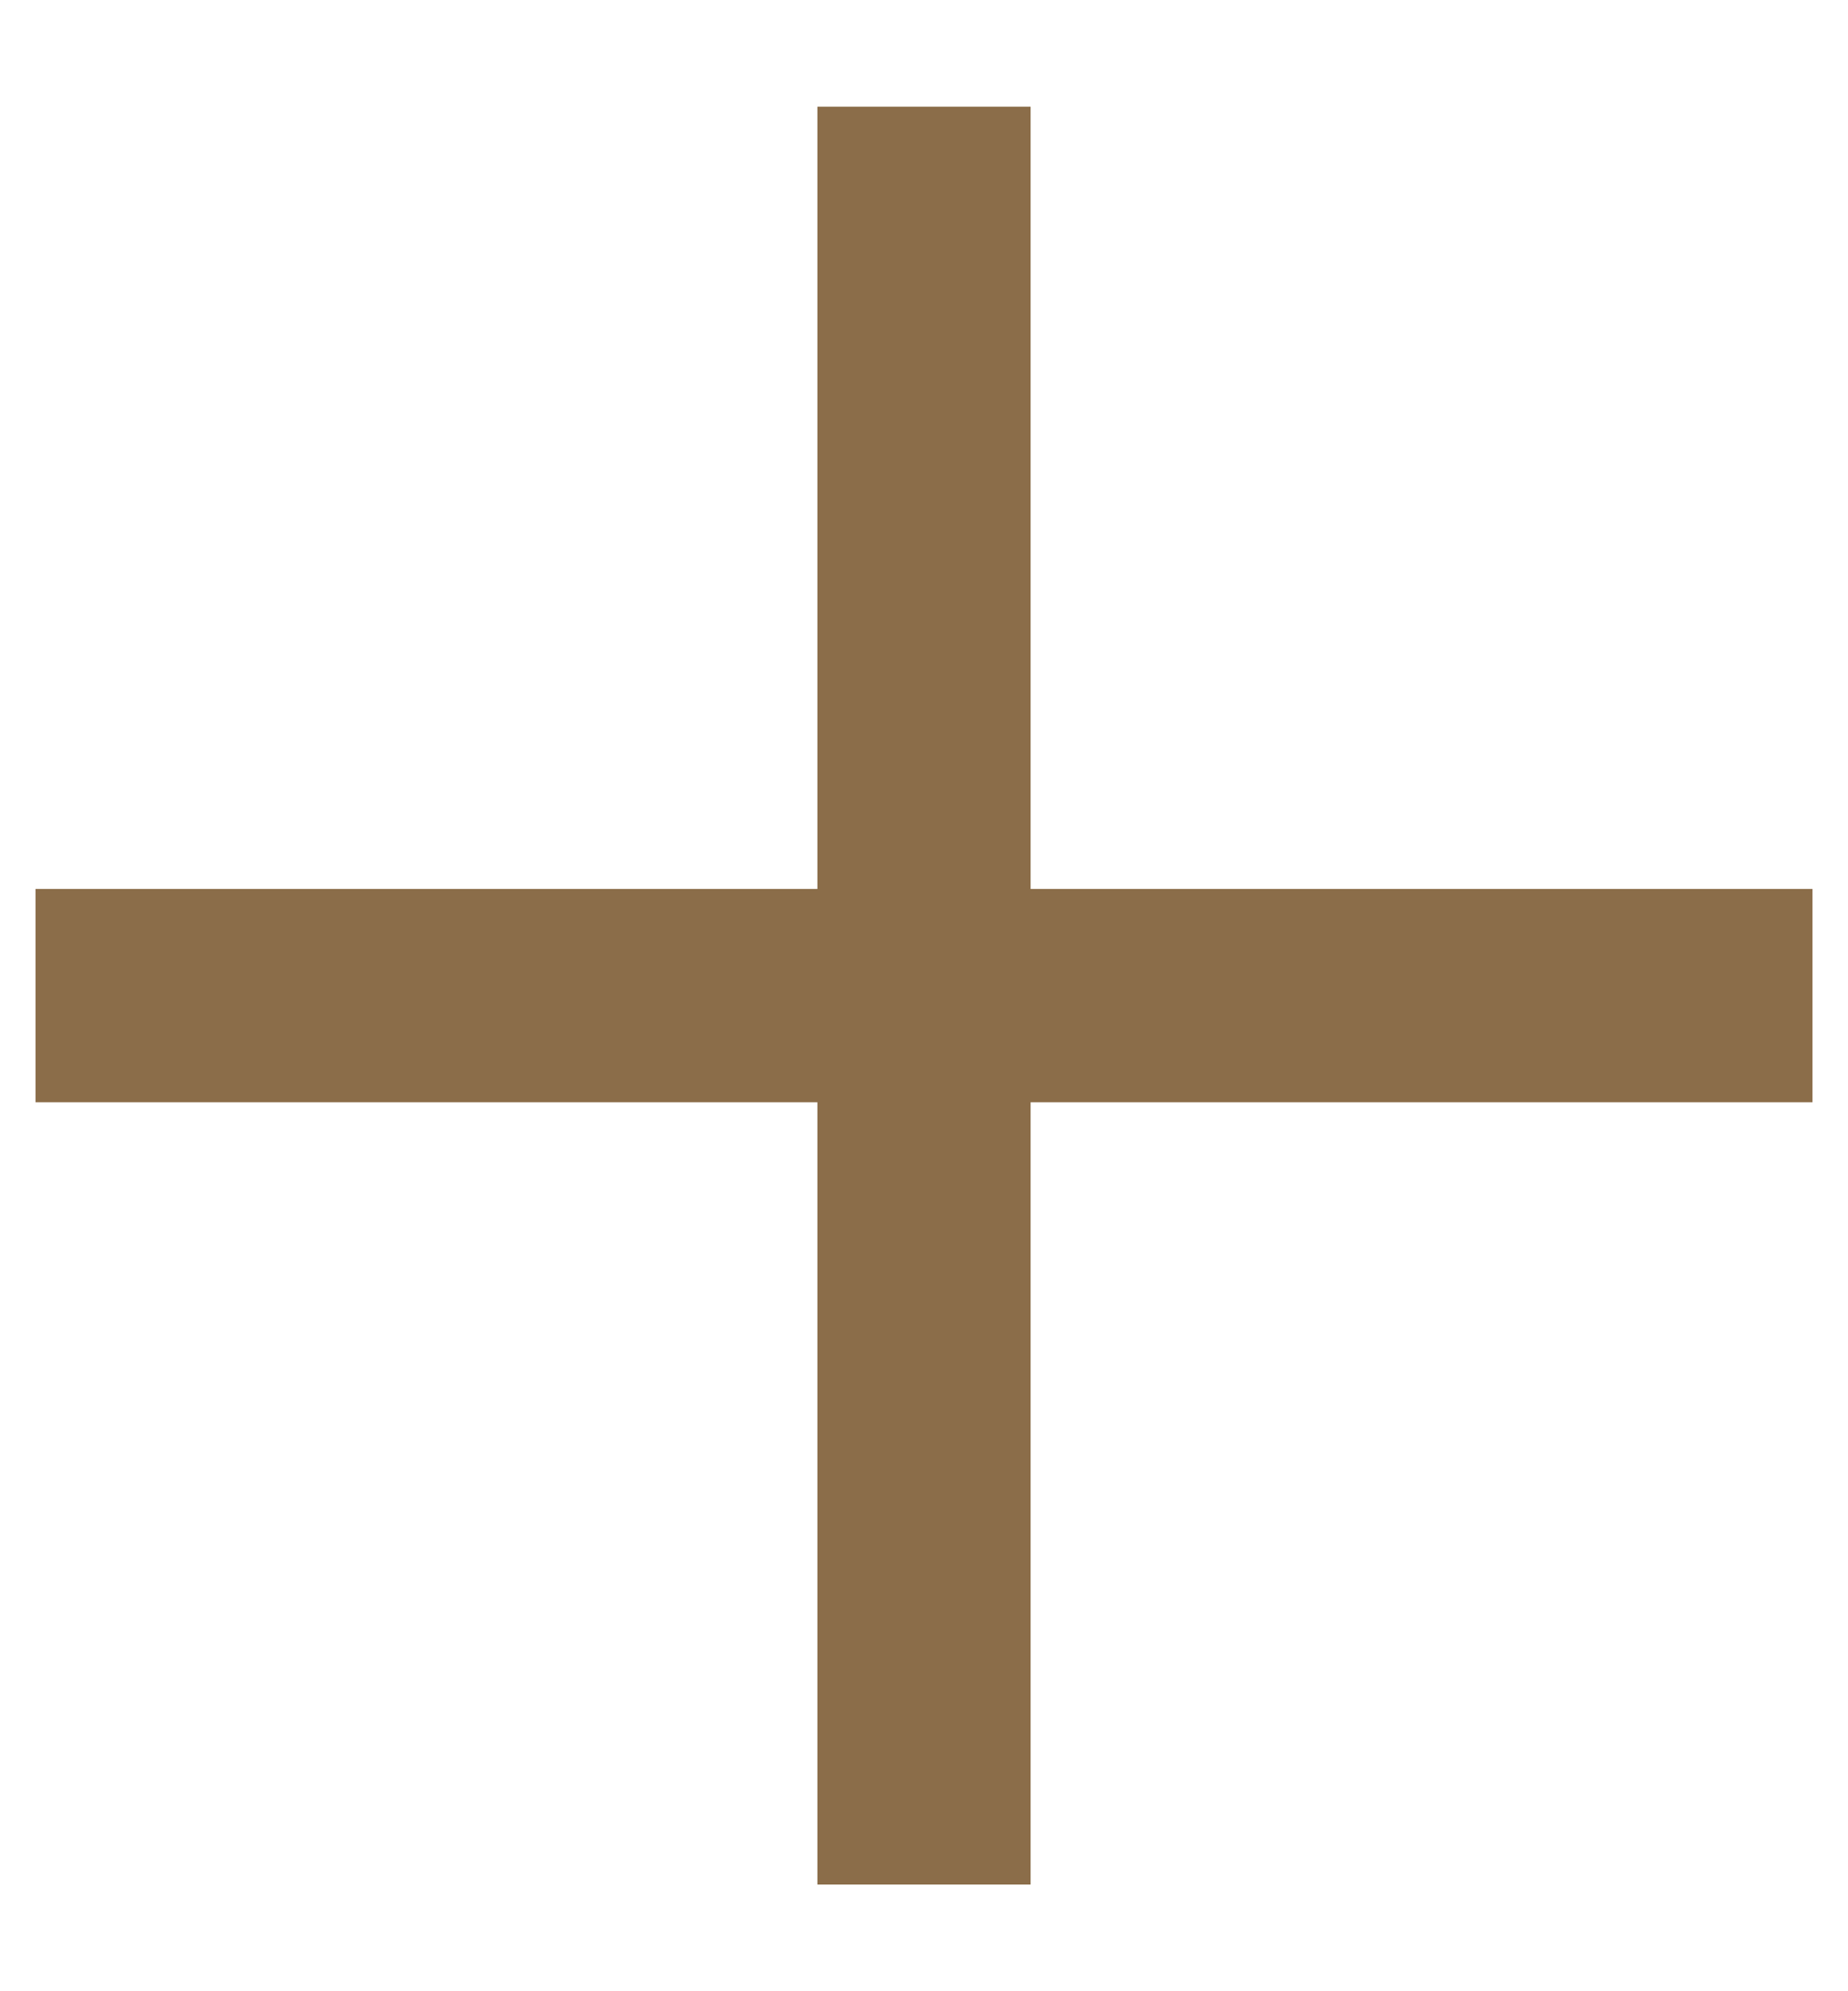
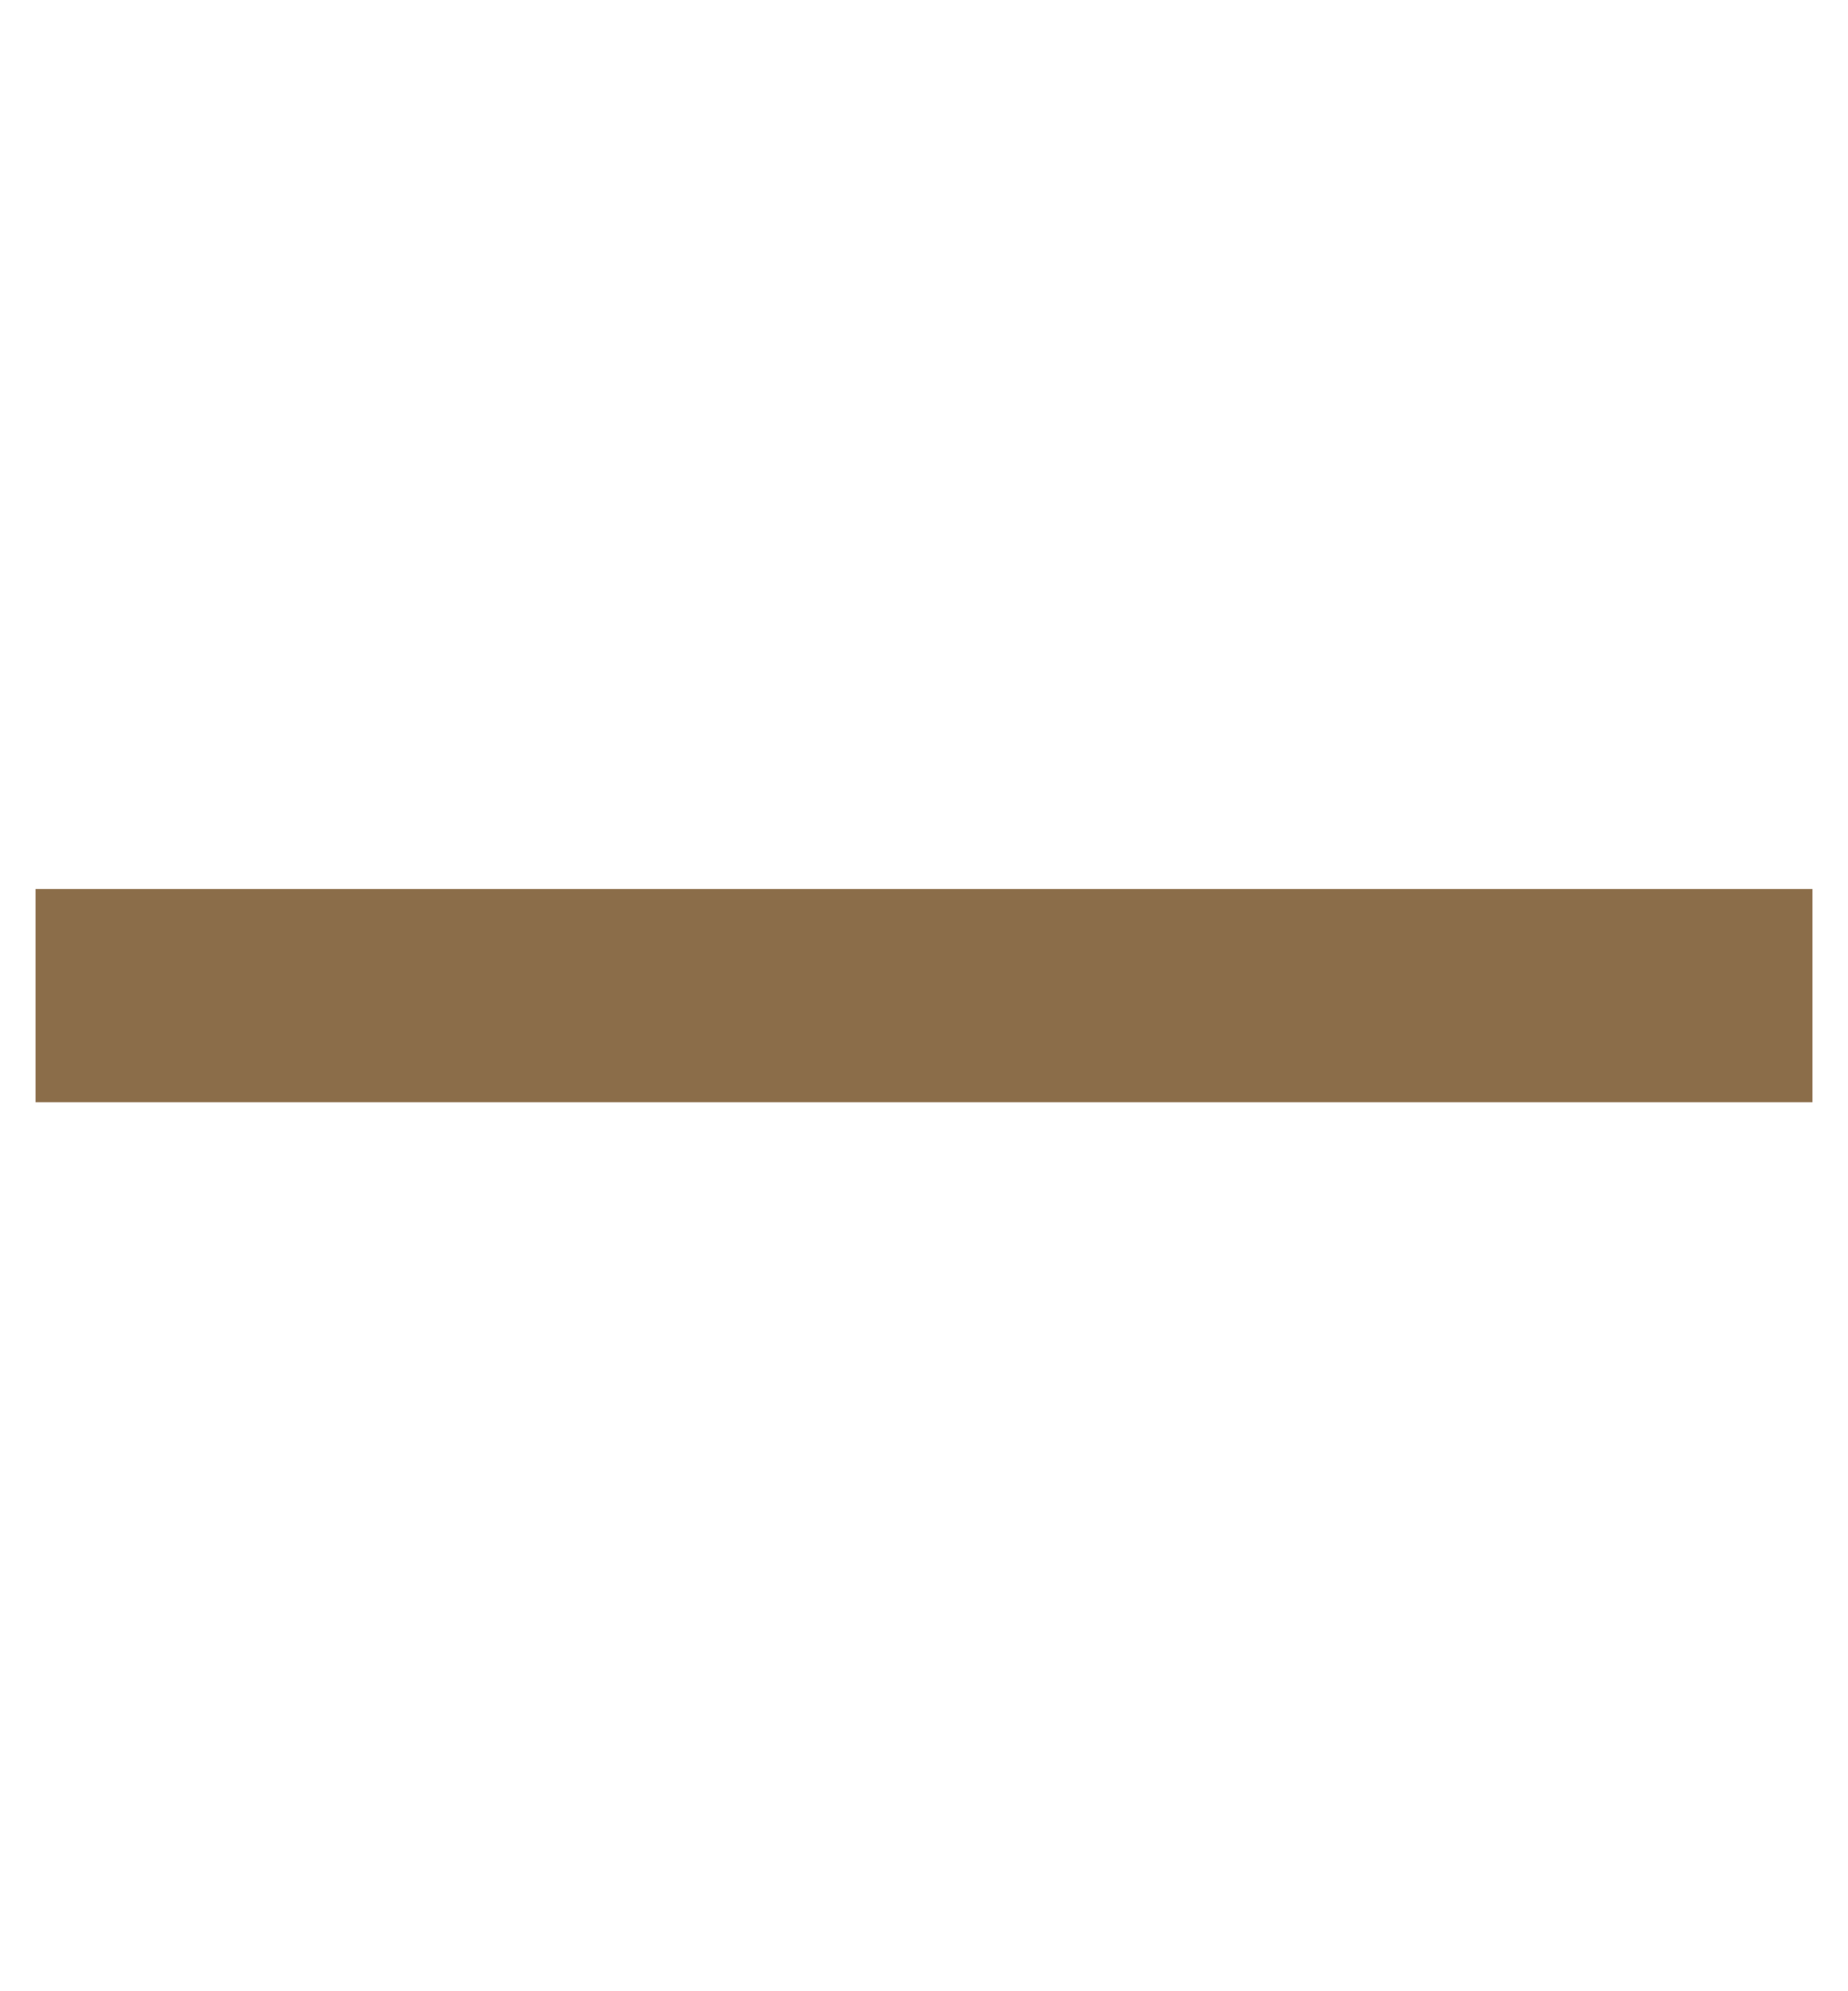
<svg xmlns="http://www.w3.org/2000/svg" width="13px" height="14px" viewBox="0 0 13 14" version="1.1">
  <title>Group 8</title>
  <g id="Desktop" stroke="none" stroke-width="1" fill="none" fill-rule="evenodd">
    <g id="PDP-Copy-2" transform="translate(-1069, -813)" fill="#8B6D49" fill-rule="nonzero">
      <g id="Group-5" transform="translate(1003, 805)">
        <g id="Group-8" transform="translate(67, 9.5)">
-           <polygon id="Line-4" points="6.25 -0.75 6.25 11.75 4.75 11.75 4.75 -0.75" />
          <polygon id="Line-4" points="11.75 4.75 11.75 6.25 -0.75 6.25 -0.75 4.75" />
        </g>
      </g>
    </g>
  </g>
</svg>